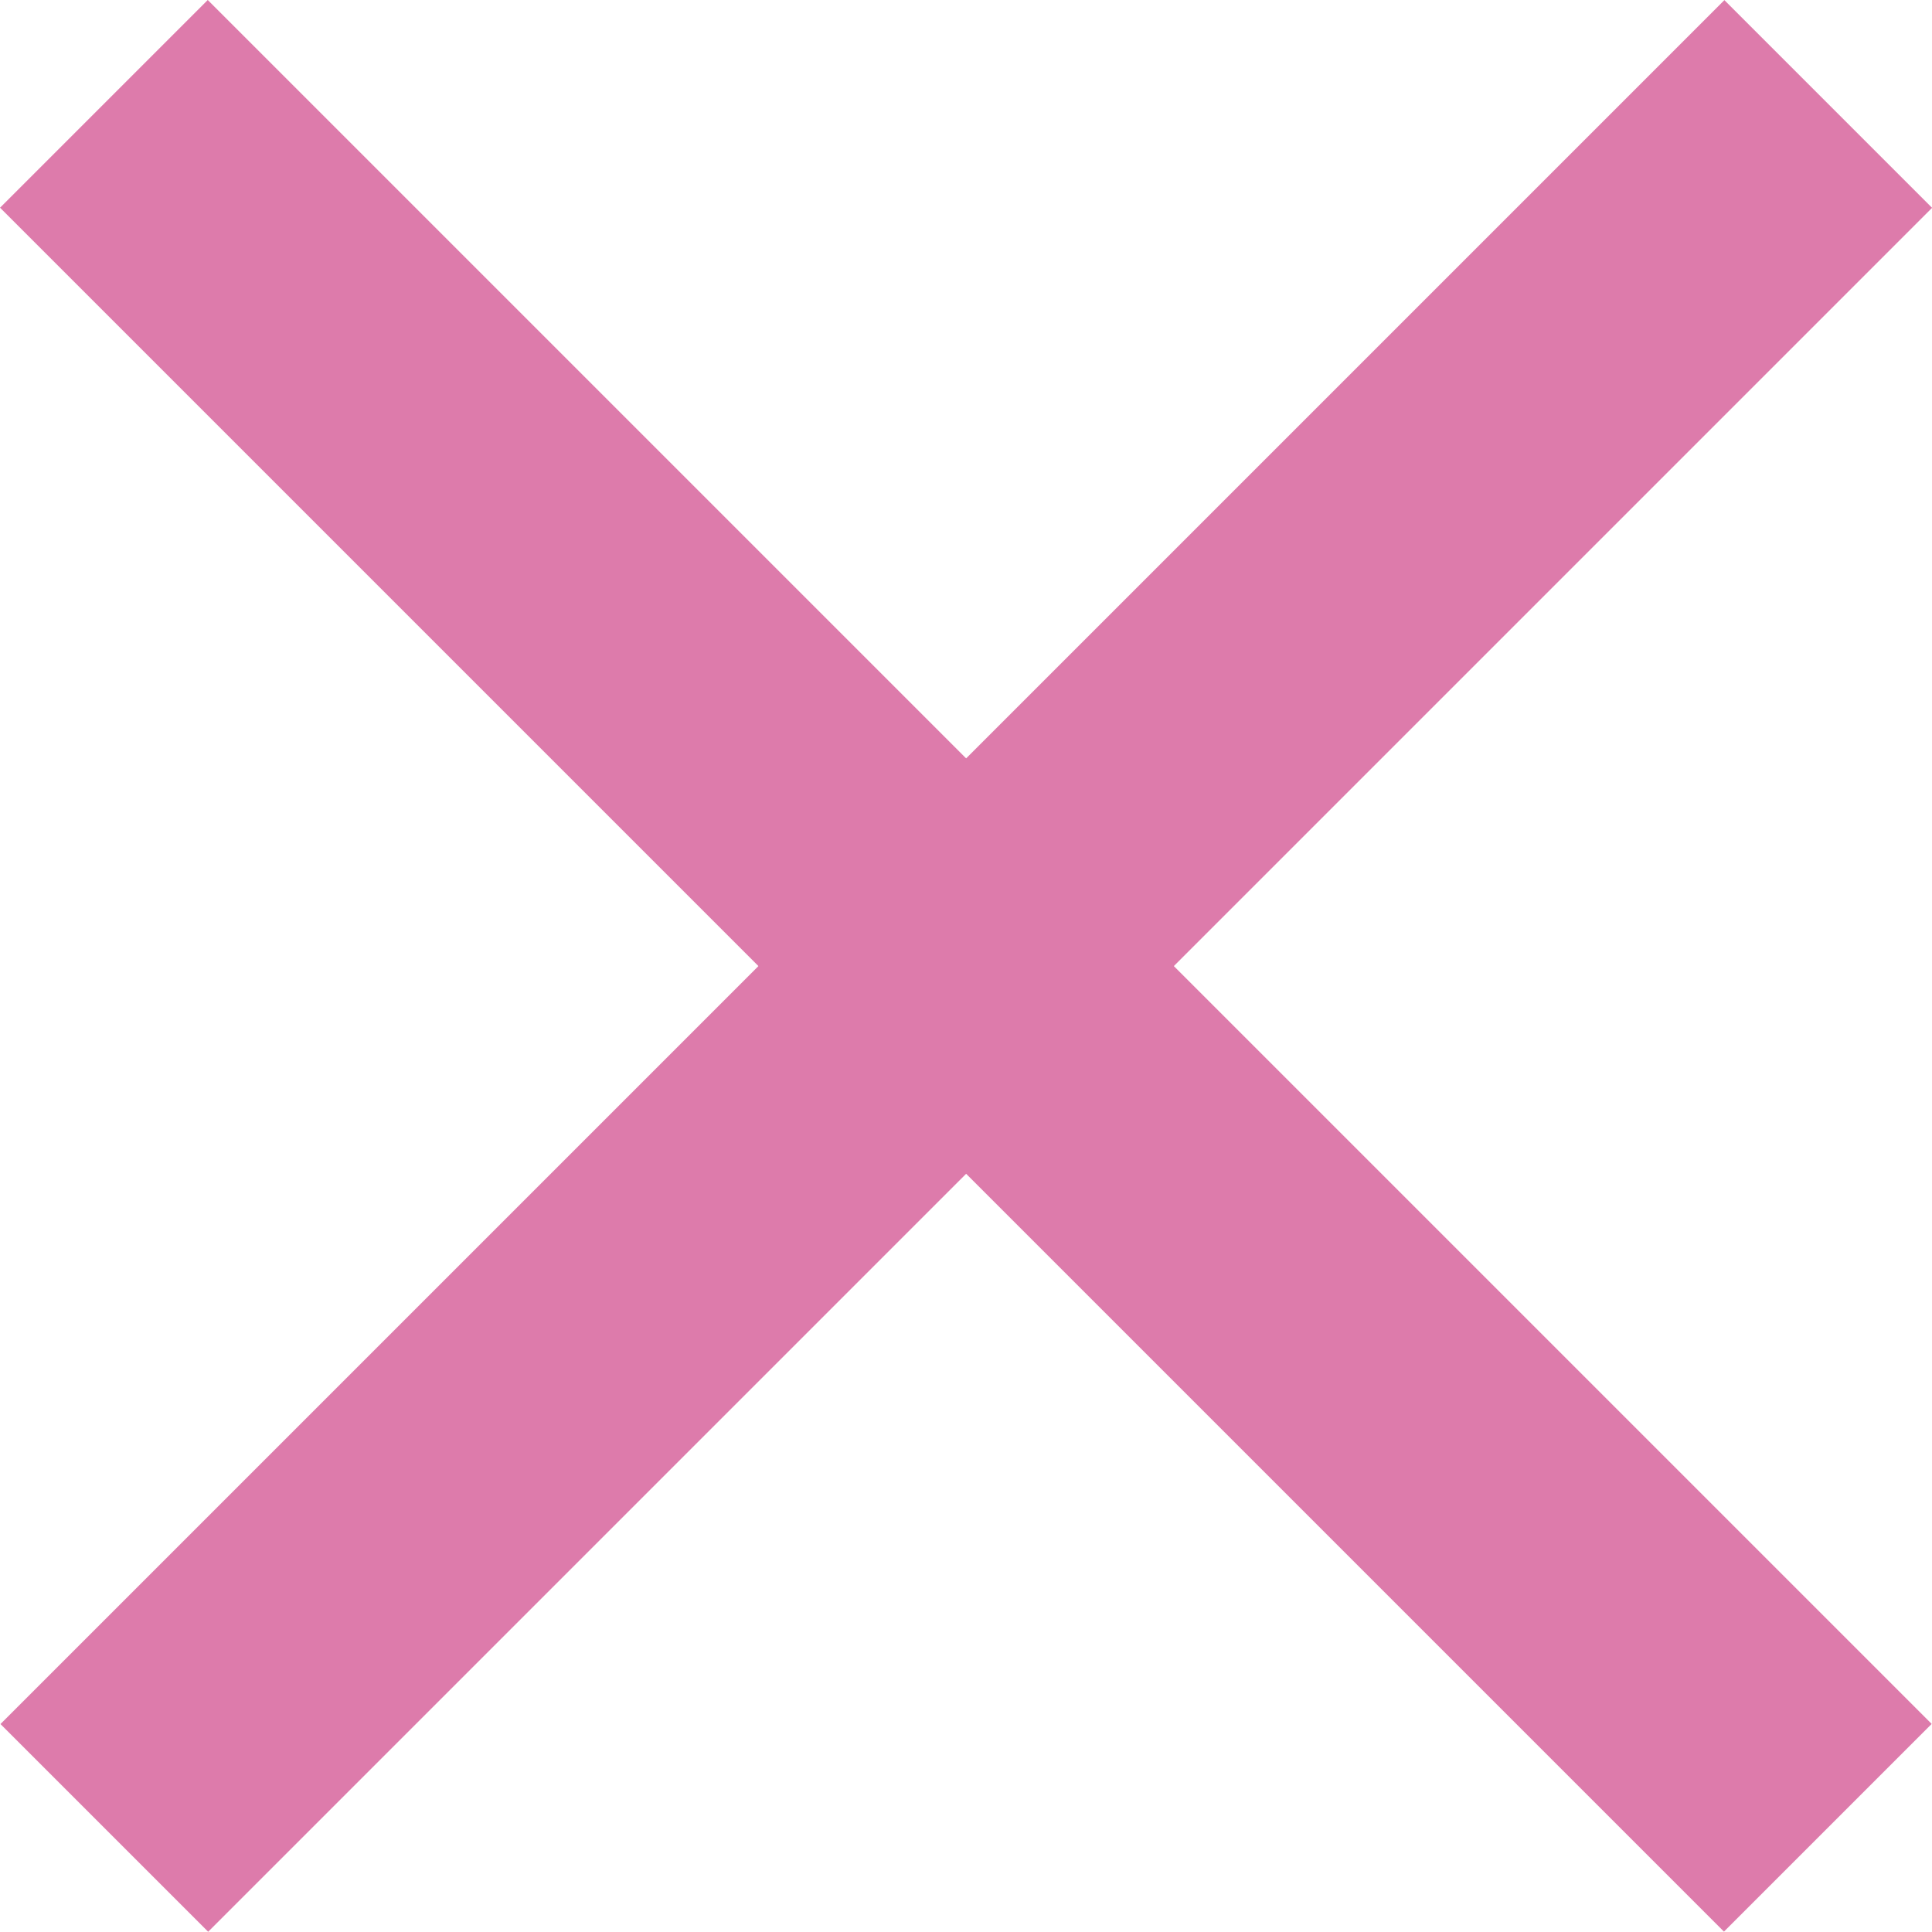
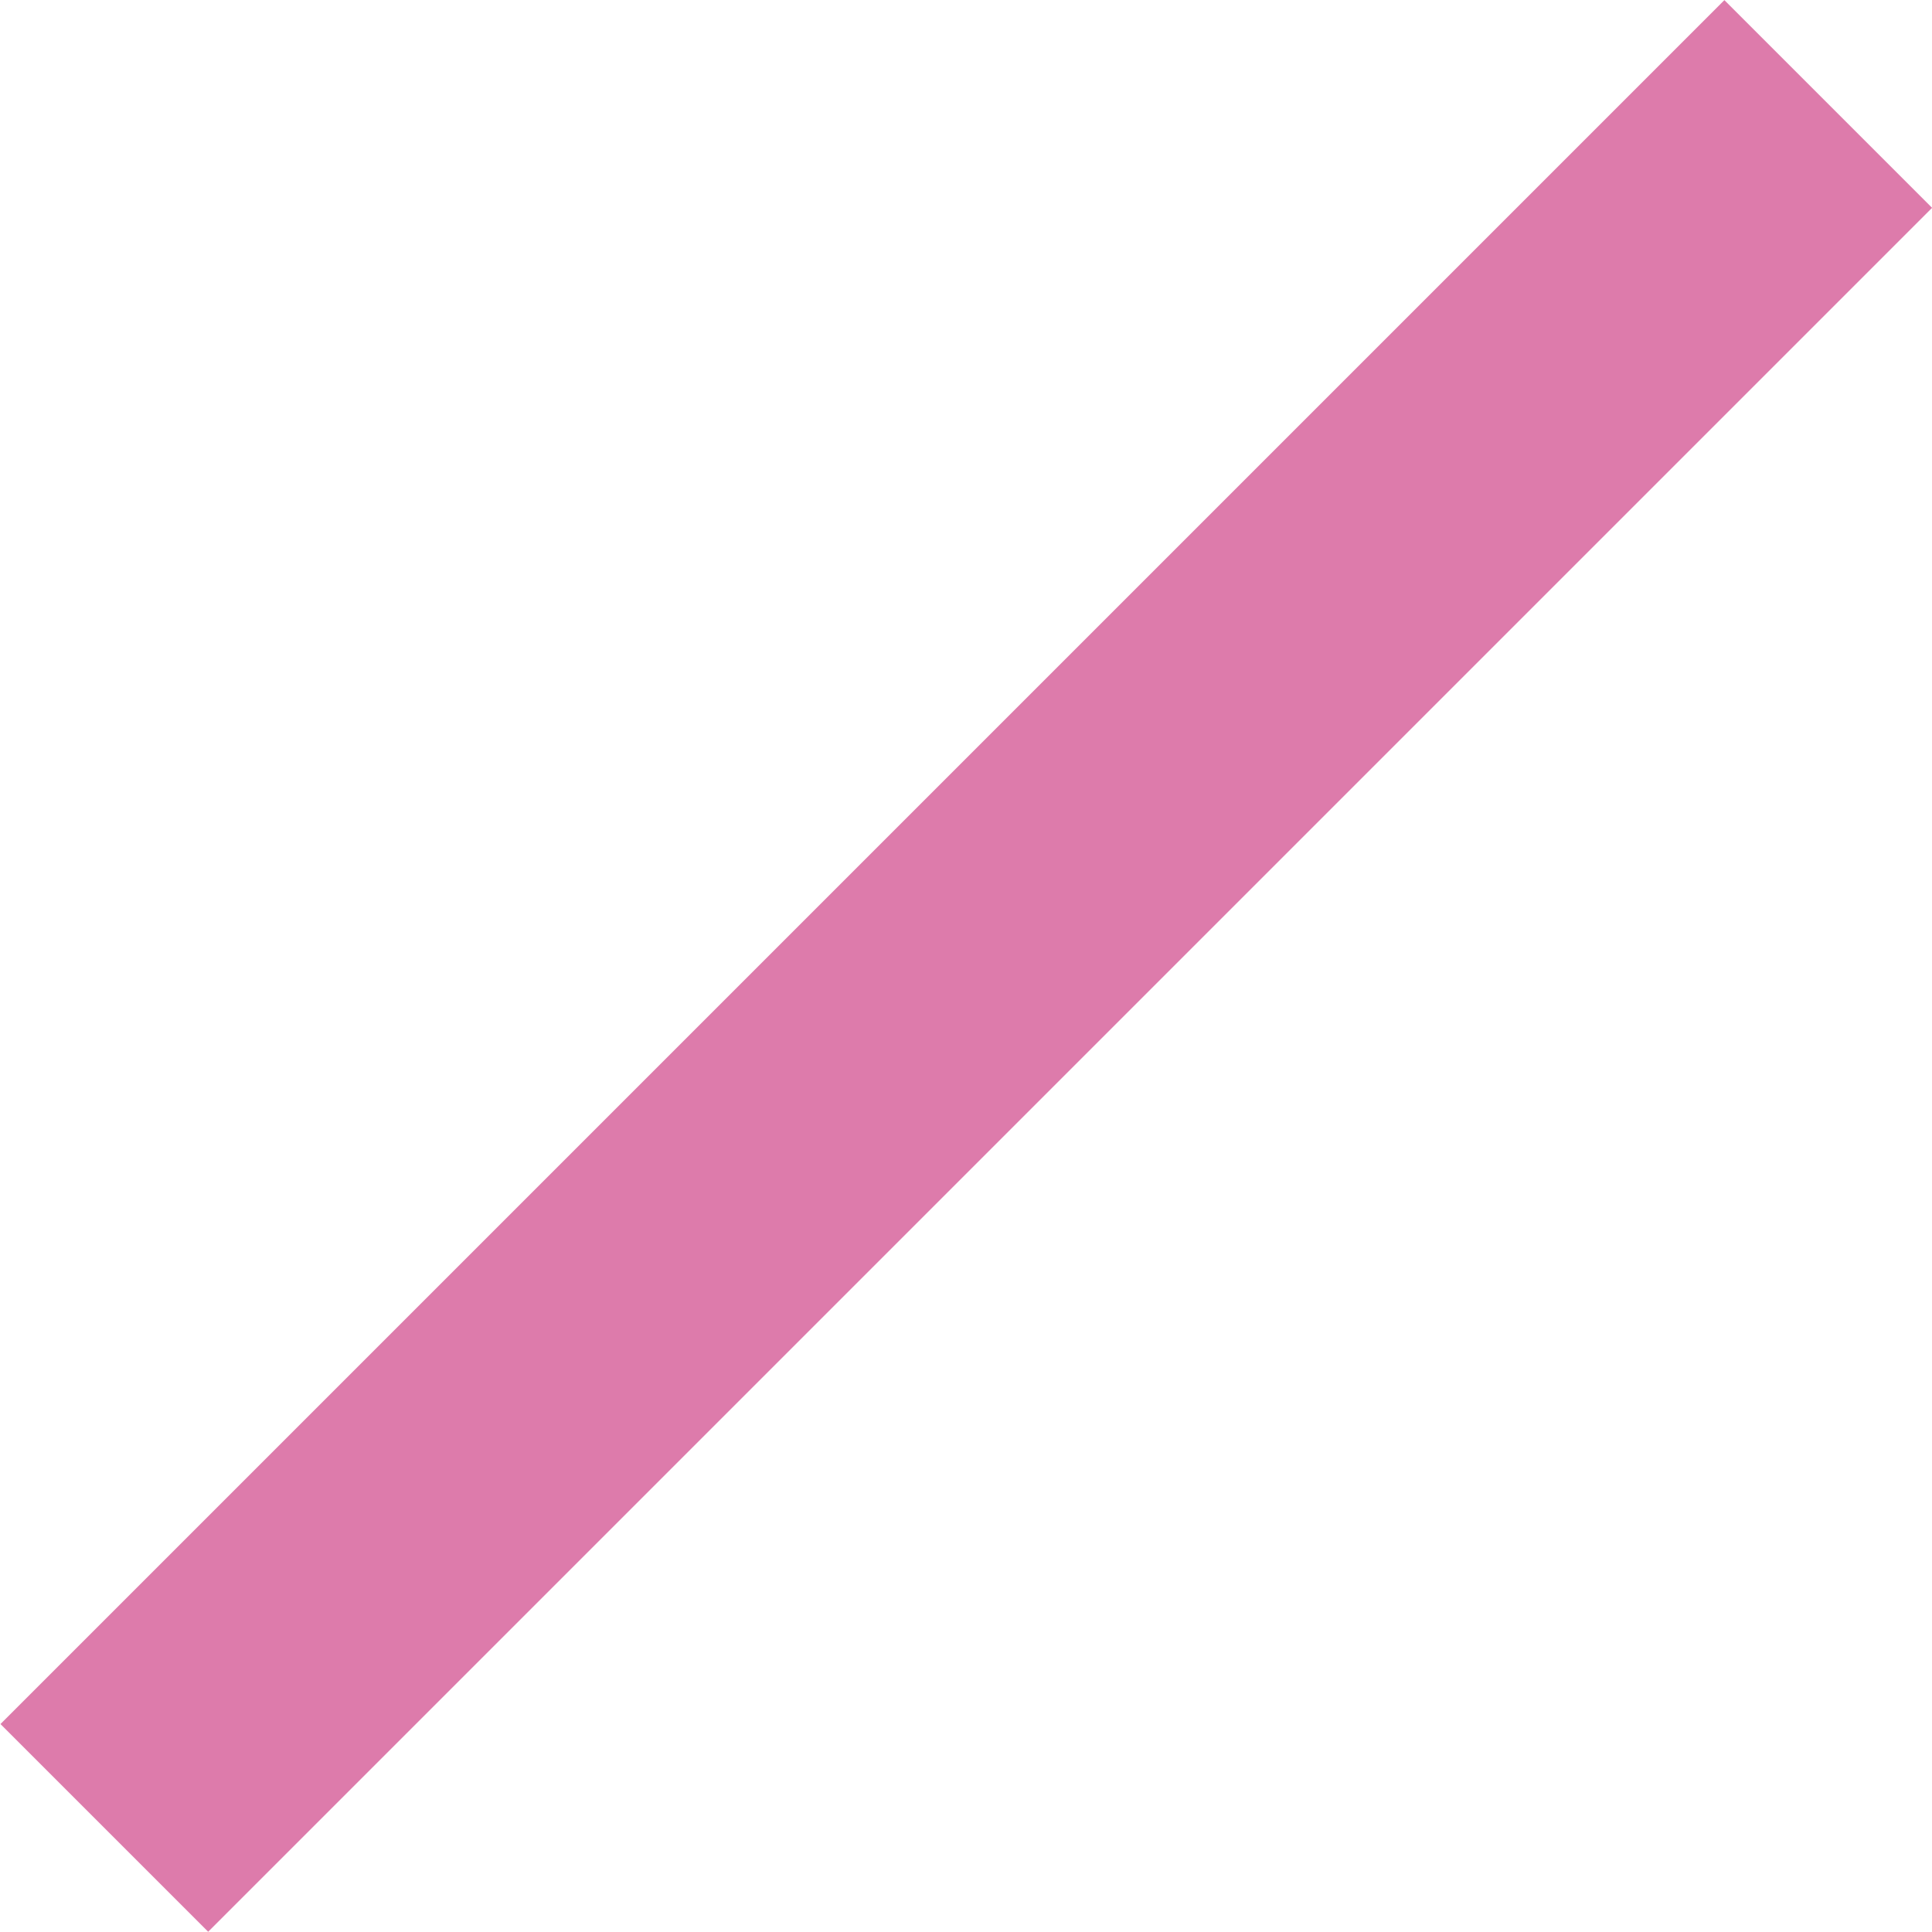
<svg xmlns="http://www.w3.org/2000/svg" version="1.1" id="Ebene_1" x="0px" y="0px" width="16.441px" height="16.441px" viewBox="0 0 16.441 16.441" enable-background="new 0 0 16.441 16.441" xml:space="preserve">
-   <rect x="-2.155" y="6.971" transform="matrix(0.707 0.707 -0.707 0.707 8.22 -3.405)" fill="#DD7BAB" width="20.75" height="2.5" />
  <rect x="-2.155" y="6.97" transform="matrix(-0.707 0.707 -0.707 -0.707 19.846 8.22)" fill="#DD7BAB" width="20.75" height="2.5" />
</svg>